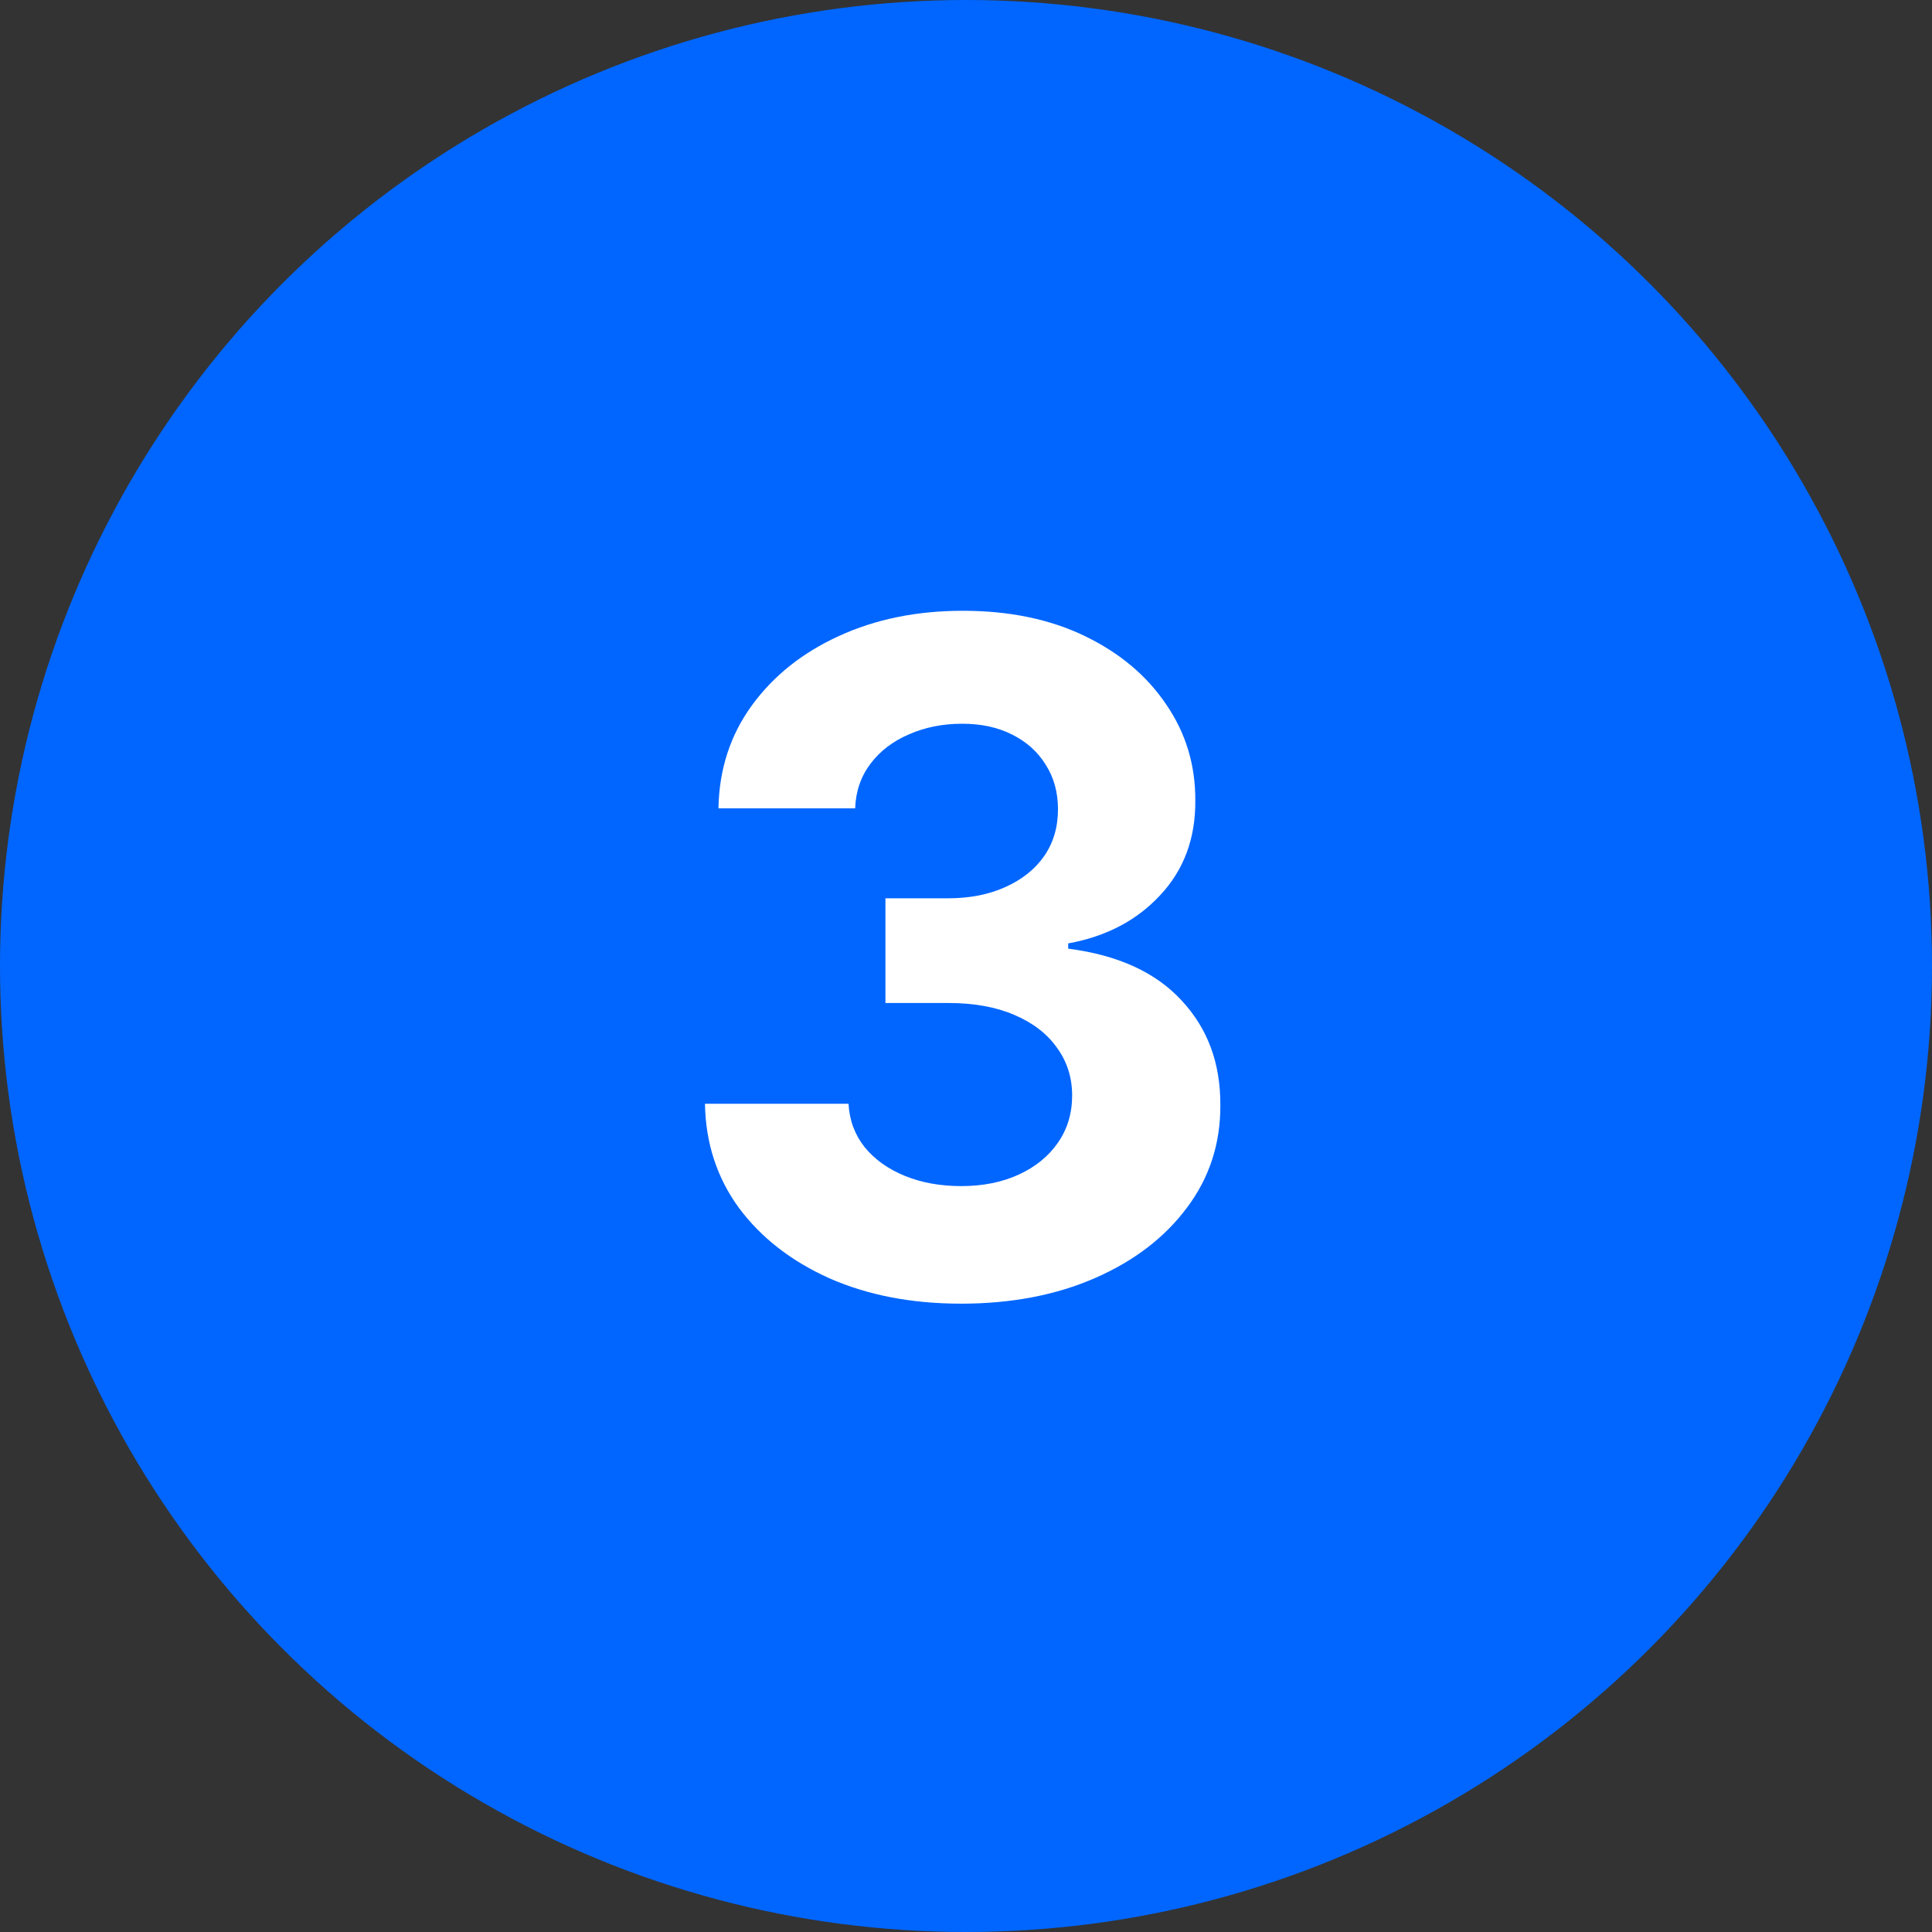
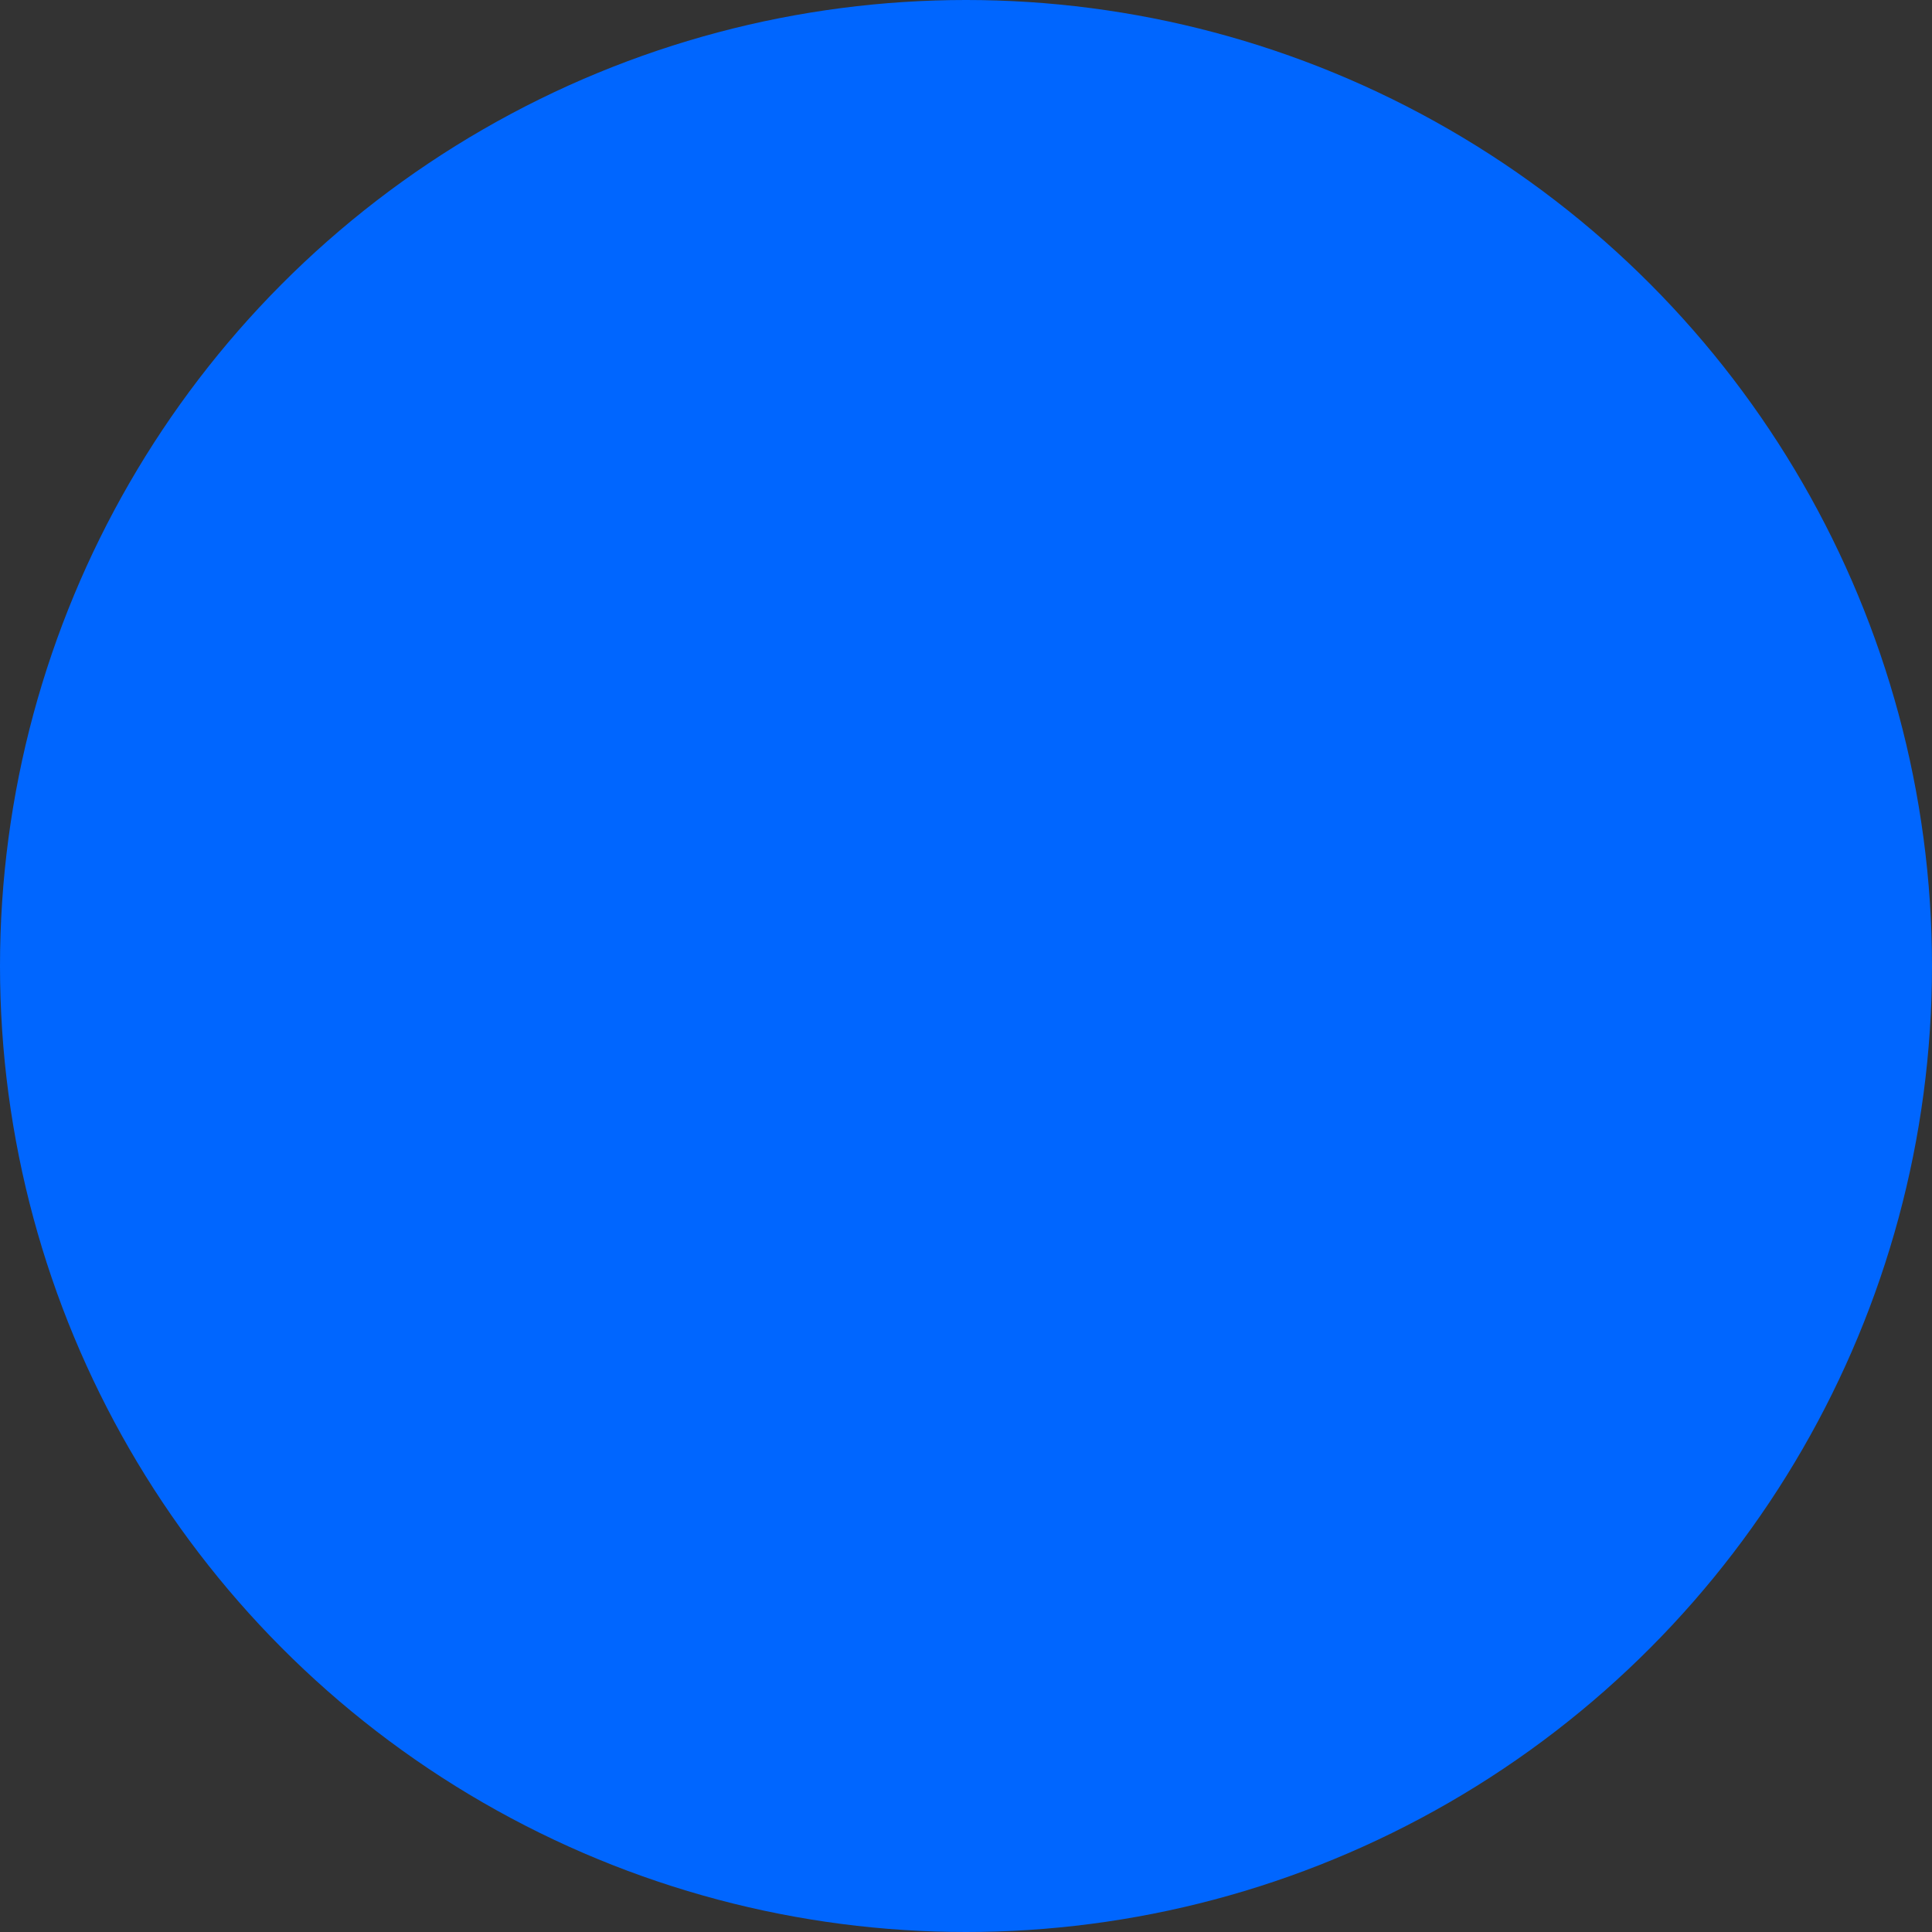
<svg xmlns="http://www.w3.org/2000/svg" width="100" height="100" fill="none">
  <rect width="100%" height="100%" fill="#333333" stroke="none" />
  <circle cx="50" cy="50" r="50" fill="#06F" />
-   <path d="M49.733 67.477c-2.545 0-4.813-.437-6.801-1.312-1.977-.887-3.54-2.103-4.688-3.648-1.136-1.557-1.721-3.352-1.755-5.386h7.431c.046.852.324 1.602.836 2.25.522.636 1.216 1.13 2.08 1.483.863.352 1.834.528 2.914.528 1.125 0 2.12-.199 2.983-.597.864-.397 1.54-.948 2.028-1.653.489-.705.733-1.517.733-2.438 0-.931-.261-1.755-.784-2.471-.511-.727-1.25-1.295-2.216-1.705-.954-.409-2.09-.613-3.409-.613H45.83v-5.42h3.255c1.114 0 2.097-.194 2.95-.58.863-.387 1.533-.92 2.01-1.602.478-.694.716-1.5.716-2.421 0-.875-.21-1.642-.63-2.301-.41-.67-.989-1.193-1.739-1.568-.739-.375-1.602-.563-2.59-.563-1 0-1.916.182-2.745.546-.83.352-1.495.858-1.995 1.517-.5.659-.767 1.431-.8 2.318h-7.075c.035-2.011.608-3.784 1.722-5.318 1.114-1.534 2.614-2.733 4.5-3.597 1.898-.875 4.04-1.312 6.426-1.312 2.41 0 4.517.437 6.324 1.312 1.807.875 3.21 2.057 4.21 3.546 1.012 1.477 1.512 3.136 1.5 4.977.012 1.954-.596 3.585-1.824 4.892-1.215 1.307-2.8 2.136-4.755 2.489v.272c2.568.33 4.523 1.222 5.863 2.676 1.353 1.444 2.023 3.25 2.012 5.42.011 1.99-.563 3.757-1.722 5.302-1.148 1.546-2.733 2.761-4.755 3.648-2.023.886-4.341 1.33-6.955 1.33z" fill="#fff" />
</svg>